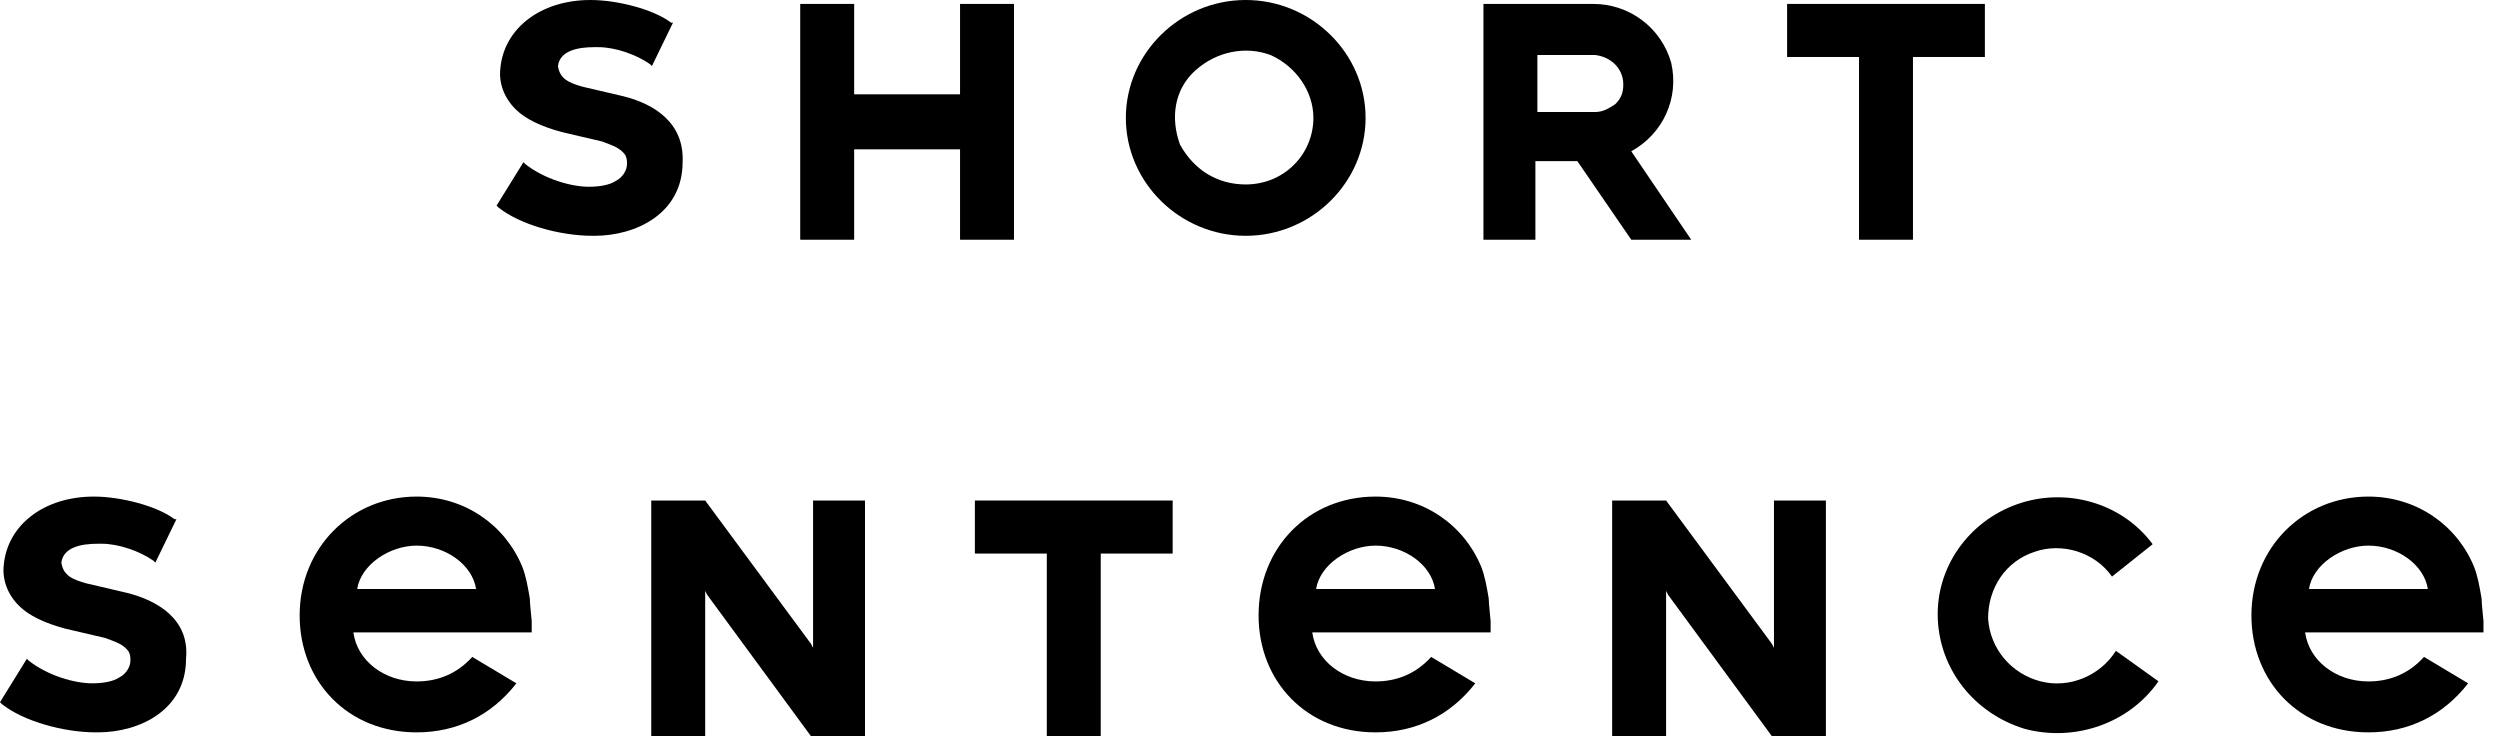
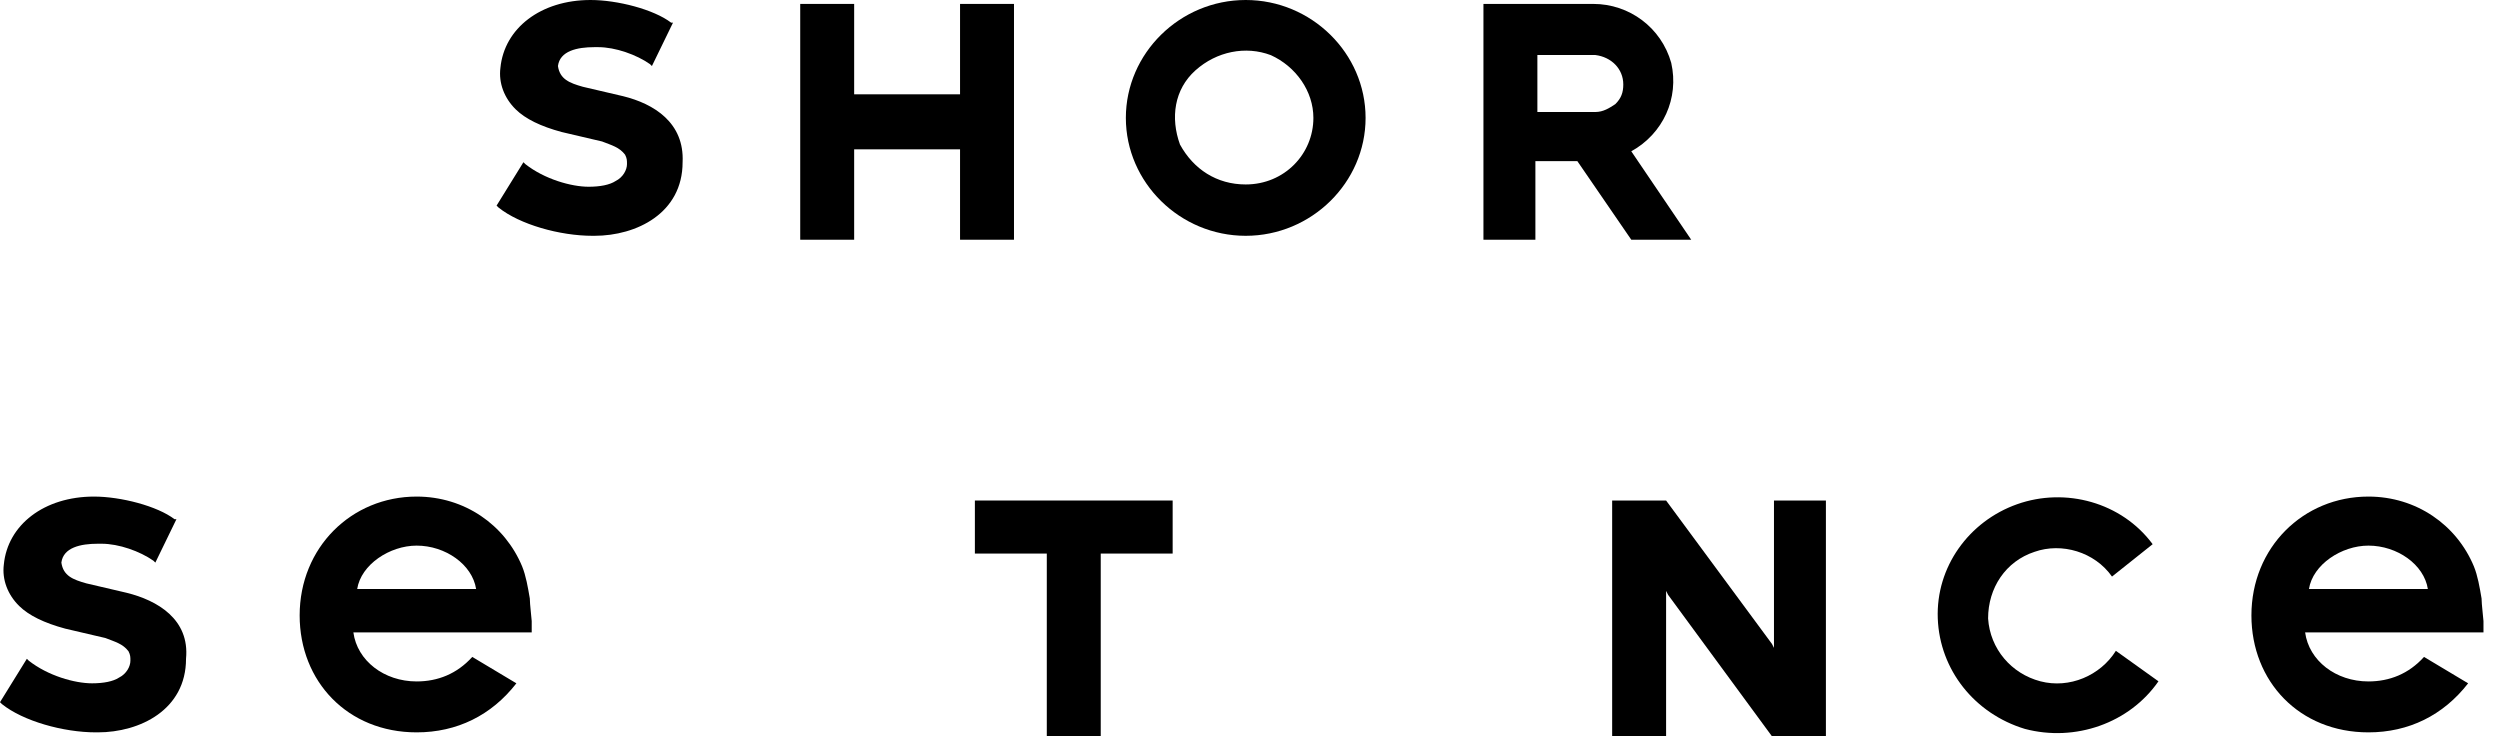
<svg xmlns="http://www.w3.org/2000/svg" viewBox="0 0 146 43" fill="none">
  <path d="M68.483 32.328H64.283V43H61.133V32.328H56.933V29.23H68.483V32.328Z" fill="black" />
  <path d="M106.633 29.23V43H103.483L97.416 34.738L97.3 34.508V43H94.15V29.23H97.3L103.483 37.606L103.6 37.836V29.23H106.633Z" fill="black" />
-   <path d="M126.054 39.788C124.358 42.234 121.193 43.346 118.253 42.568C115.314 41.678 113.279 39.12 113.166 36.118C113.053 33.116 114.975 30.447 117.801 29.446C120.627 28.445 123.906 29.335 125.715 31.781L123.341 33.672C122.323 32.226 120.401 31.67 118.819 32.226C117.123 32.782 116.105 34.339 116.105 36.118C116.219 37.897 117.462 39.343 119.158 39.788C120.854 40.232 122.662 39.454 123.567 38.008L126.054 39.788Z" fill="black" />
+   <path d="M126.054 39.788C124.358 42.234 121.193 43.346 118.253 42.568C115.314 41.678 113.279 39.12 113.166 36.118C113.053 33.116 114.975 30.447 117.801 29.446C120.627 28.445 123.906 29.335 125.715 31.781L123.341 33.672C122.323 32.226 120.401 31.67 118.819 32.226C117.123 32.782 116.105 34.339 116.105 36.118C116.219 37.897 117.462 39.343 119.158 39.788C120.854 40.232 122.662 39.454 123.567 38.008L126.054 39.788" fill="black" />
  <path d="M24.332 29C27.133 29 29.485 30.652 30.492 33.076C30.716 33.627 30.828 34.288 30.941 34.949C30.941 35.279 31.052 36.161 31.052 36.271C31.052 36.491 31.052 36.932 31.052 36.932H20.637C20.86 38.584 22.428 39.796 24.332 39.796C25.564 39.796 26.684 39.355 27.581 38.364L30.157 39.906C28.701 41.779 26.684 42.77 24.332 42.77C20.3 42.77 17.5 39.796 17.5 35.94C17.5 31.974 20.524 29 24.332 29ZM27.805 34.398C27.581 32.966 26.012 31.864 24.332 31.864C22.765 31.864 21.084 32.966 20.86 34.398H27.805Z" fill="black" />
-   <path d="M80.332 29C83.132 29 85.484 30.652 86.493 33.076C86.716 33.627 86.829 34.288 86.941 34.949C86.941 35.279 87.052 36.161 87.052 36.271C87.052 36.491 87.052 36.932 87.052 36.932H76.636C76.861 38.584 78.428 39.796 80.332 39.796C81.564 39.796 82.684 39.355 83.581 38.364L86.156 39.906C84.701 41.779 82.684 42.77 80.332 42.77C76.3 42.77 73.501 39.796 73.501 35.94C73.501 31.974 76.412 29 80.332 29ZM83.805 34.398C83.581 32.966 82.013 31.864 80.332 31.864C78.764 31.864 77.085 32.966 76.861 34.398H83.805Z" fill="black" />
  <path d="M138.315 29C141.115 29 143.467 30.652 144.475 33.076C144.699 33.627 144.811 34.288 144.923 34.949C144.923 35.279 145.035 36.161 145.035 36.271C145.035 36.491 145.035 36.932 145.035 36.932H134.619C134.843 38.584 136.411 39.796 138.315 39.796C139.547 39.796 140.667 39.355 141.563 38.364L144.139 39.906C142.683 41.779 140.667 42.77 138.315 42.77C134.283 42.77 131.483 39.796 131.483 35.94C131.483 31.974 134.507 29 138.315 29ZM141.787 34.398C141.563 32.966 139.995 31.864 138.315 31.864C136.747 31.864 135.067 32.966 134.843 34.398H141.787Z" fill="black" />
  <path d="M7.392 34.618L5.04 34.068C4.256 33.847 3.696 33.627 3.584 32.856C3.696 31.974 4.704 31.754 5.712 31.754C5.824 31.754 5.824 31.754 5.936 31.754C6.944 31.754 8.176 32.195 8.96 32.746L9.072 32.856L10.304 30.322H10.192C9.184 29.551 7.056 29 5.488 29C2.576 29 0.448 30.652 0.224 32.966C0.112 33.847 0.448 34.728 1.12 35.389C1.68 35.94 2.576 36.381 3.808 36.712L6.16 37.262C6.72 37.483 7.168 37.593 7.504 38.033C7.616 38.254 7.616 38.364 7.616 38.584C7.616 38.915 7.392 39.355 6.944 39.576C6.608 39.796 6.048 39.906 5.376 39.906C4.368 39.906 2.8 39.466 1.68 38.584L1.568 38.474L0 41.008L0.112 41.118C1.344 42.109 3.696 42.77 5.6 42.77H5.712C8.176 42.77 10.864 41.449 10.864 38.474C11.088 36.161 9.184 35.059 7.392 34.618Z" fill="black" />
-   <path d="M50.516 29.23V43H47.366L41.3 34.738L41.183 34.508V43H38.033V29.23H41.183L47.366 37.606L47.483 37.836V29.23H50.516Z" fill="black" />
  <path d="M59.217 0.229V14H56.067V8.721H49.883V14H46.733V0.229H49.883V5.508H56.067V0.229H59.217Z" fill="black" />
  <path d="M79.75 6.885C79.75 10.661 76.589 13.771 72.75 13.771C68.911 13.771 65.75 10.661 65.75 6.885C65.75 3.109 68.911 0 72.75 0C76.589 0 79.75 3.109 79.75 6.885ZM72.75 10.772C75.008 10.772 76.702 8.995 76.702 6.885C76.702 5.331 75.686 3.887 74.218 3.221C72.75 2.665 71.056 2.998 69.814 4.109C68.573 5.219 68.347 6.885 68.911 8.44C69.702 9.884 71.056 10.772 72.75 10.772Z" fill="black" />
  <path d="M98.767 14H95.267L92.117 9.41H89.667V14H86.633V0.229H93.05C95.15 0.229 97.017 1.607 97.6 3.672C98.067 5.738 97.133 7.803 95.267 8.836L98.767 14ZM93.167 6.541C93.633 6.541 93.983 6.311 94.333 6.082C94.683 5.738 94.8 5.393 94.8 4.934C94.8 4.016 94.1 3.328 93.167 3.213H89.783V6.541H93.167Z" fill="black" />
-   <path d="M115.917 3.328H111.717V14H108.567V3.328H104.367V0.229H115.917V3.328Z" fill="black" />
  <path d="M36.392 5.618L34.04 5.068C33.256 4.847 32.696 4.627 32.584 3.856C32.696 2.974 33.704 2.754 34.712 2.754C34.824 2.754 34.824 2.754 34.936 2.754C35.944 2.754 37.176 3.195 37.96 3.746L38.072 3.856L39.304 1.322H39.192C38.184 0.551 36.056 0 34.488 0C31.576 0 29.448 1.652 29.224 3.966C29.112 4.847 29.448 5.729 30.12 6.389C30.68 6.94 31.576 7.381 32.808 7.711L35.16 8.262C35.72 8.483 36.168 8.593 36.504 9.033C36.616 9.254 36.616 9.364 36.616 9.584C36.616 9.915 36.392 10.355 35.944 10.576C35.608 10.796 35.048 10.906 34.376 10.906C33.368 10.906 31.8 10.466 30.68 9.584L30.568 9.474L29 12.008L29.112 12.118C30.344 13.11 32.696 13.771 34.6 13.771H34.712C37.176 13.771 39.864 12.448 39.864 9.474C39.976 7.161 38.184 6.059 36.392 5.618Z" fill="black" />
</svg>